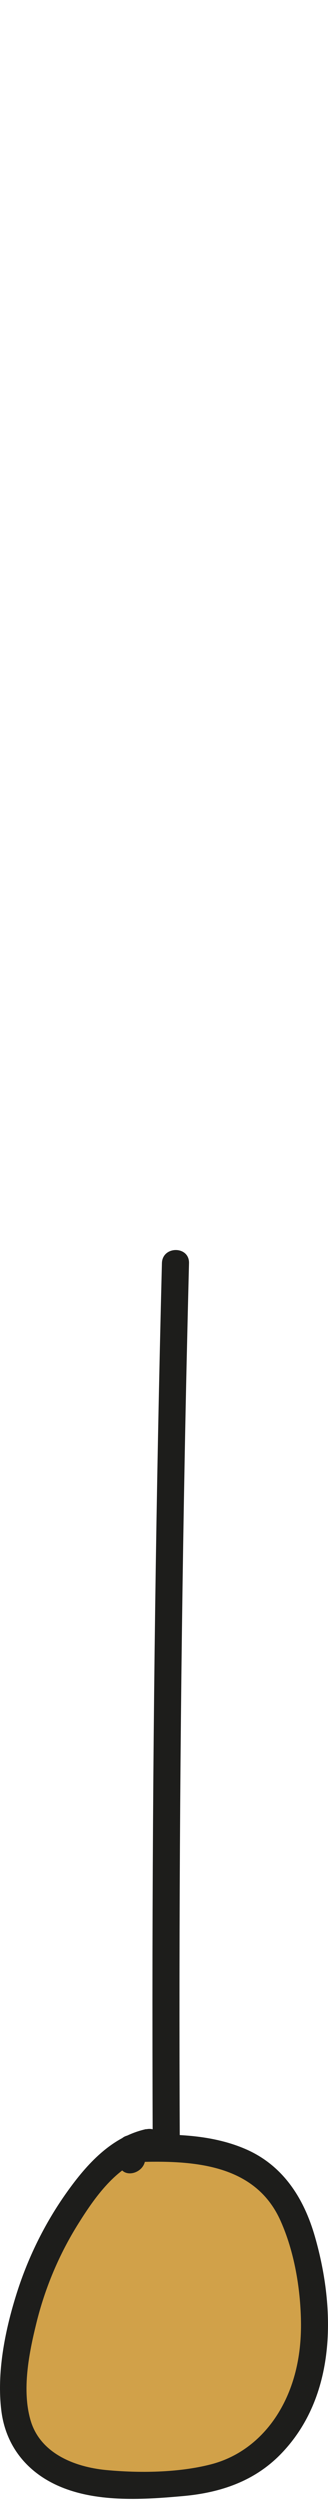
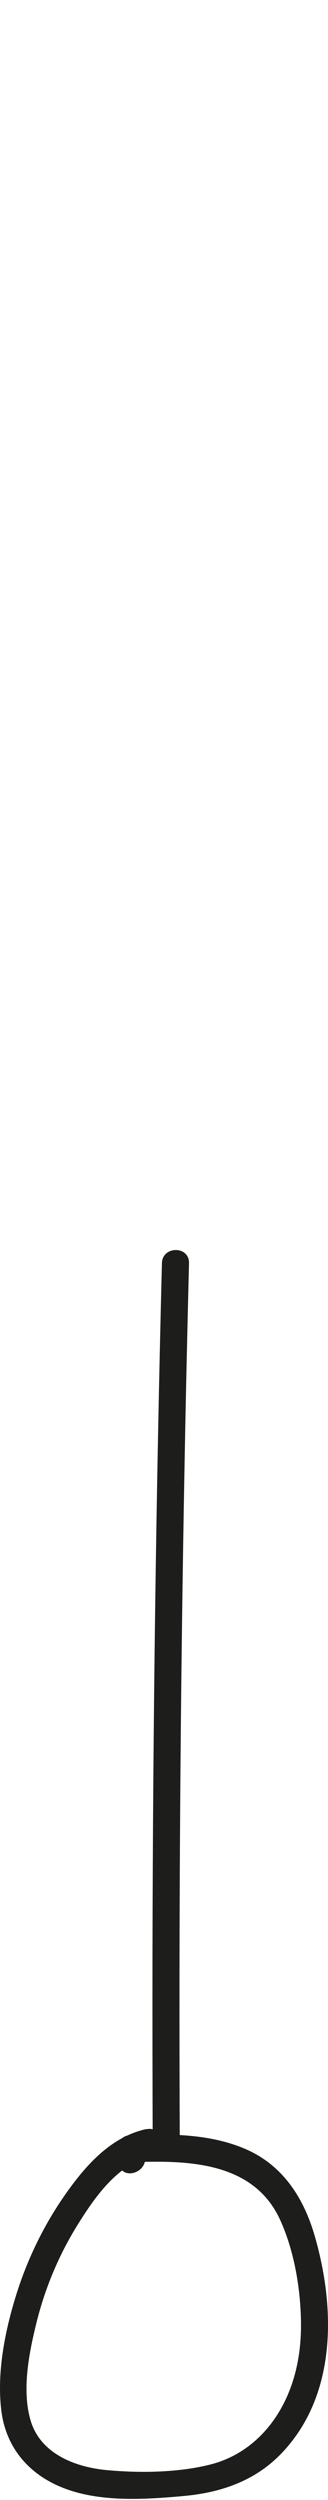
<svg xmlns="http://www.w3.org/2000/svg" width="30.264px" height="230px" viewBox="0 0 30.264 230">
  <title>Group 37</title>
  <g id="Page-1" stroke="none" stroke-width="1" fill="none" fill-rule="evenodd">
    <g id="Group-37" transform="translate(0, 115)" fill-rule="nonzero">
-       <path d="M13.83,81.797 C11.35,82.267 9.41,84.177 7.87,86.177 C4.08,91.097 1.77,97.147 1.32,103.347 C1.18,105.308 1.23,107.368 2.18,109.097 C3.24,111.037 5.31,112.278 7.45,112.828 C9.59,113.377 11.84,113.328 14.05,113.257 C16.56,113.177 19.14,113.067 21.45,112.088 C25.01,110.567 27.49,107.078 28.46,103.328 C29.43,99.578 29.04,95.597 28.11,91.838 C27.56,89.618 26.78,87.377 25.22,85.707 C22.03,82.278 16.72,82.218 12.04,82.397 C12.09,82.737 12.13,83.088 12.18,83.427" id="Path" fill="#D1A149" />
      <path d="M14.94,1.208 C14.4,22.358 14.11,43.508 14.07,64.657 C14.06,70.657 14.07,76.647 14.09,82.647 C14.09,84.257 16.6,84.257 16.59,82.647 C16.49,61.498 16.64,40.337 17.04,19.188 C17.15,13.188 17.29,7.197 17.44,1.208 C17.48,-0.403 14.98,-0.403 14.94,1.208 L14.94,1.208 Z" id="Path" fill="#1D1D1B" />
      <path d="M13.5,80.868 C10.28,81.578 8.01,84.097 6.17,86.677 C4.1,89.578 2.51,92.828 1.46,96.237 C0.44,99.528 -0.3,103.297 0.12,106.757 C0.53,110.118 2.61,112.588 5.72,113.838 C9.16,115.228 13.33,114.957 16.96,114.627 C20.35,114.317 23.46,113.267 25.88,110.797 C31.05,105.517 30.98,97.478 29.07,90.808 C28.06,87.257 26.13,84.198 22.63,82.698 C19.32,81.278 15.59,81.297 12.05,81.427 C11.16,81.457 10.73,82.198 10.84,83.007 C10.89,83.347 10.93,83.698 10.98,84.037 C11.2,85.627 13.6,84.948 13.39,83.377 C13.34,83.037 13.3,82.688 13.25,82.347 C12.85,82.877 12.45,83.397 12.04,83.927 C17.24,83.728 23.42,83.808 25.88,89.297 C27.15,92.118 27.72,95.498 27.77,98.567 C27.82,101.517 27.24,104.468 25.68,106.998 C24.25,109.317 22.11,111.037 19.45,111.718 C16.45,112.487 12.85,112.528 9.78,112.237 C6.9,111.957 3.73,110.718 2.83,107.698 C2,104.897 2.67,101.507 3.35,98.748 C4.15,95.487 5.46,92.377 7.25,89.537 C8.88,86.938 10.98,83.998 14.15,83.297 C15.72,82.948 15.06,80.537 13.49,80.888 L13.49,80.888 L13.5,80.868 Z" id="Path" fill="#1D1D1B" />
    </g>
  </g>
</svg>